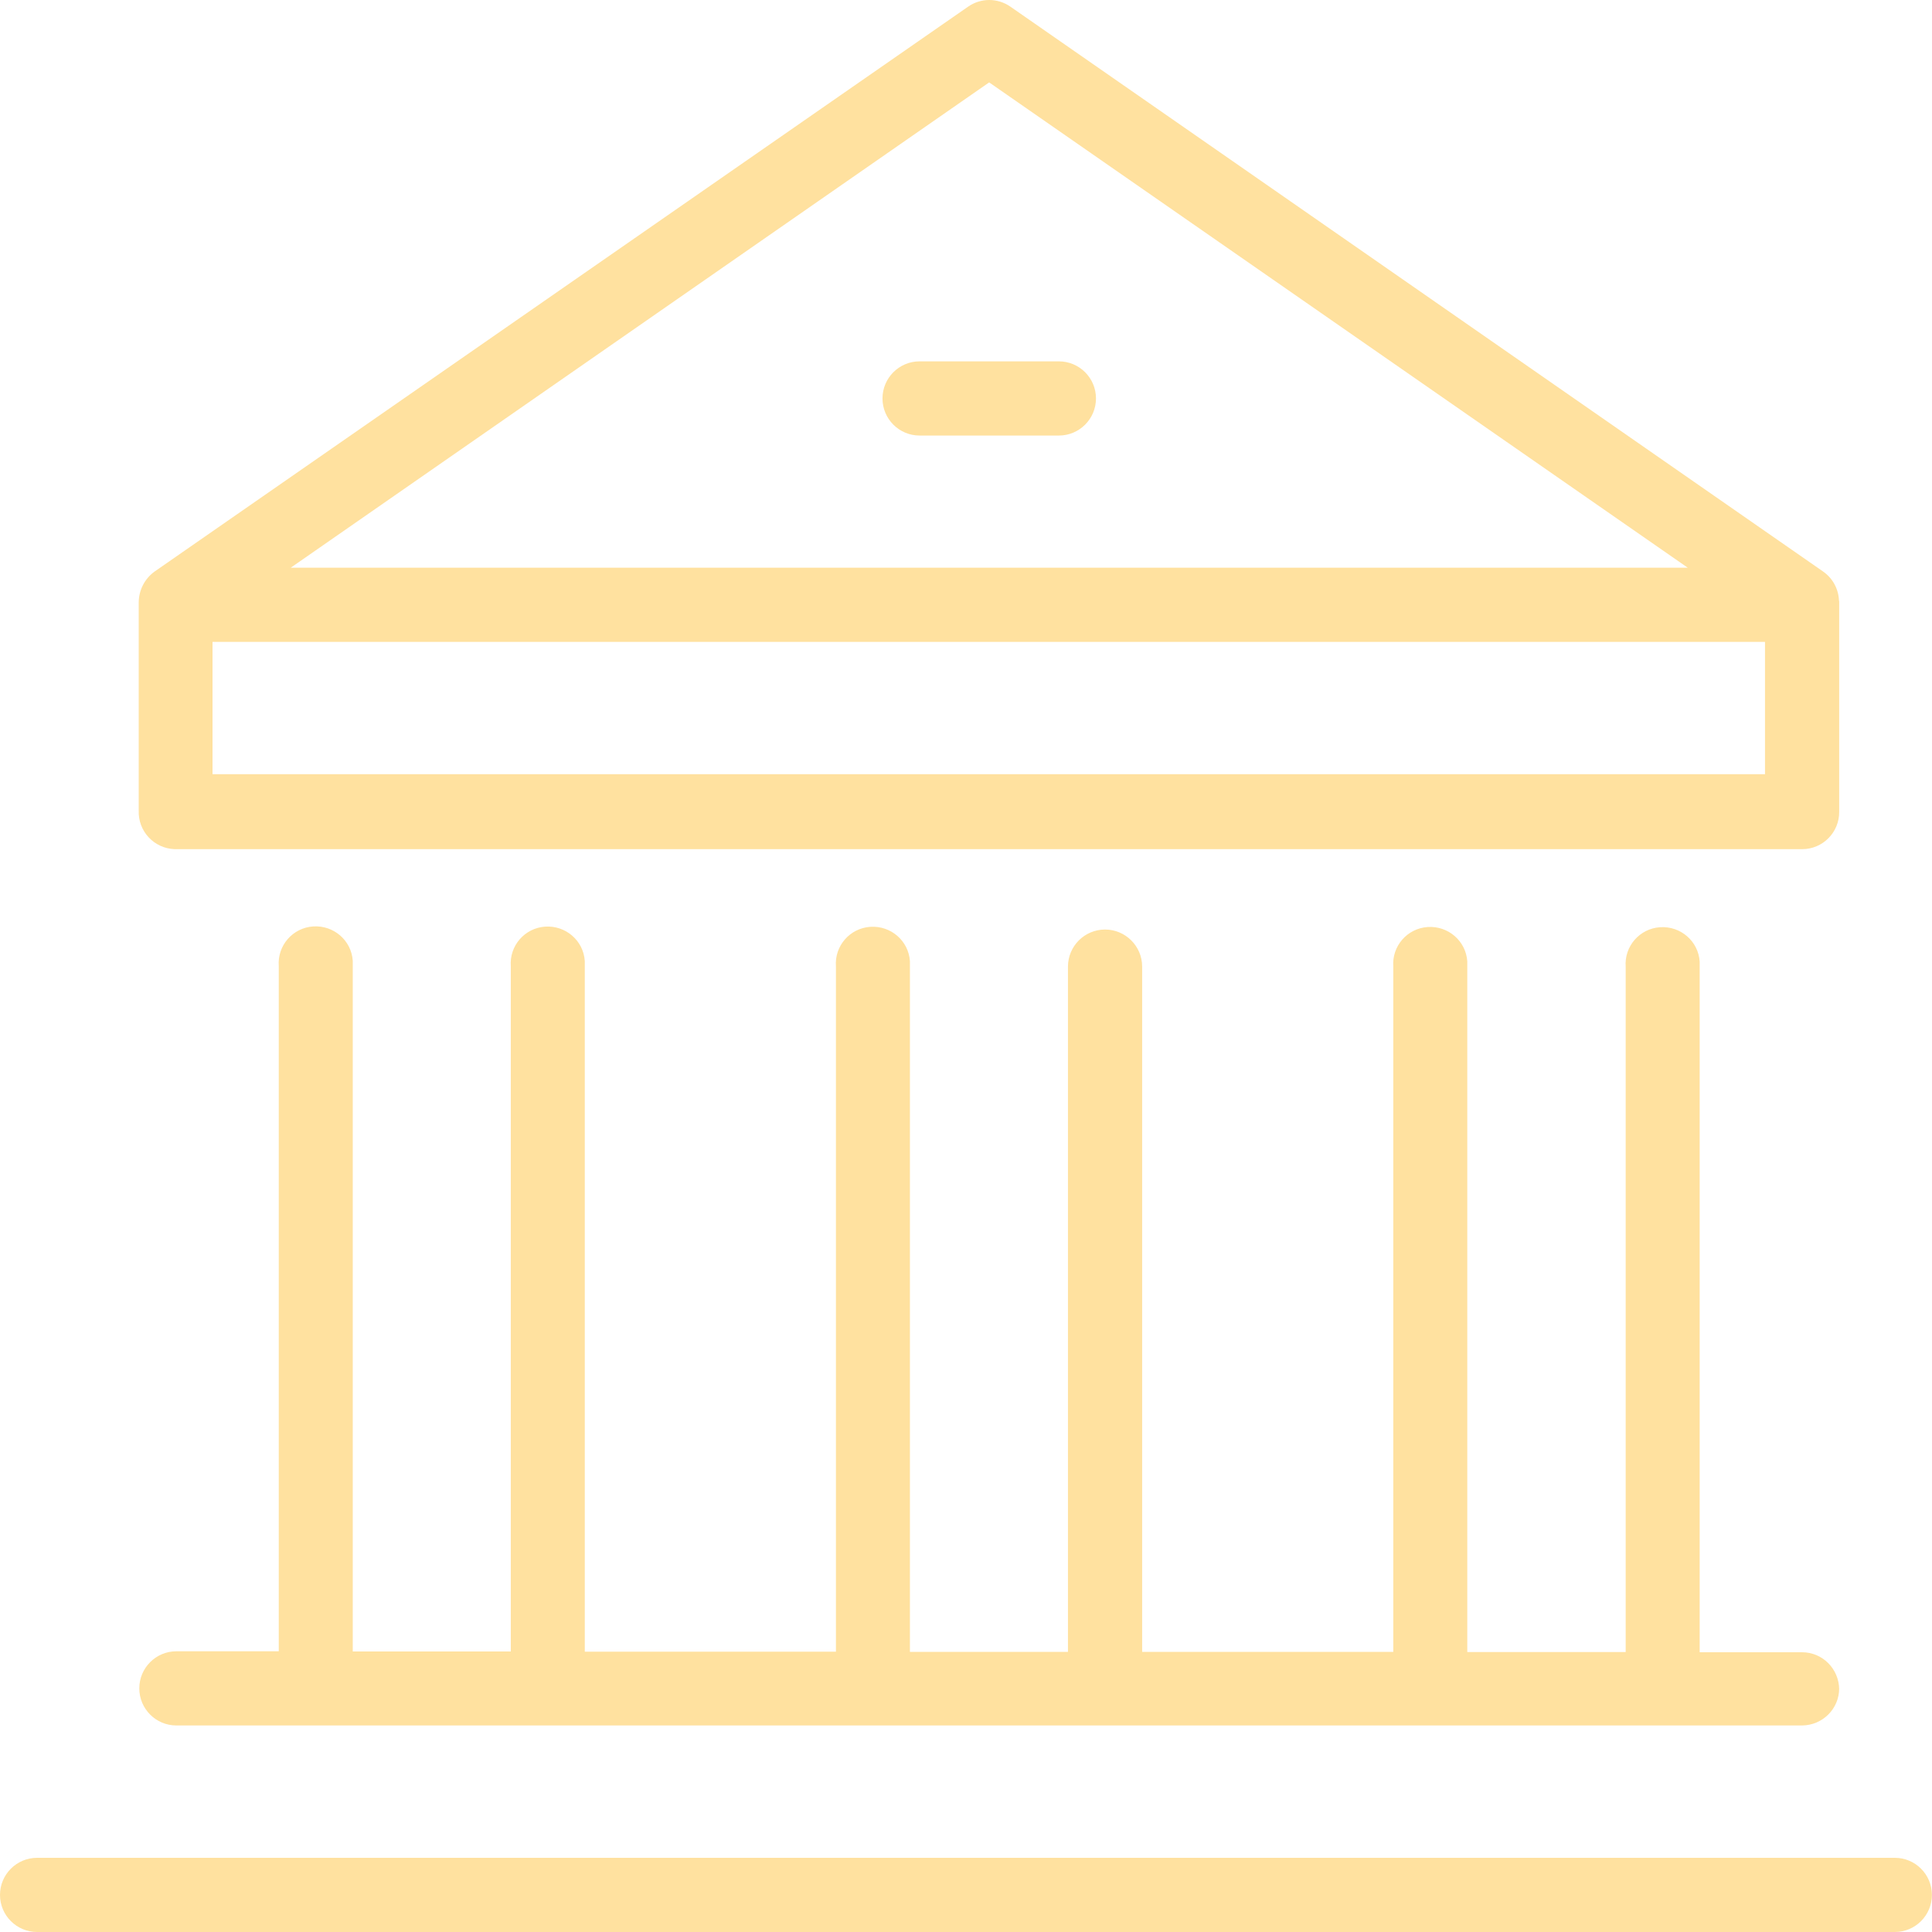
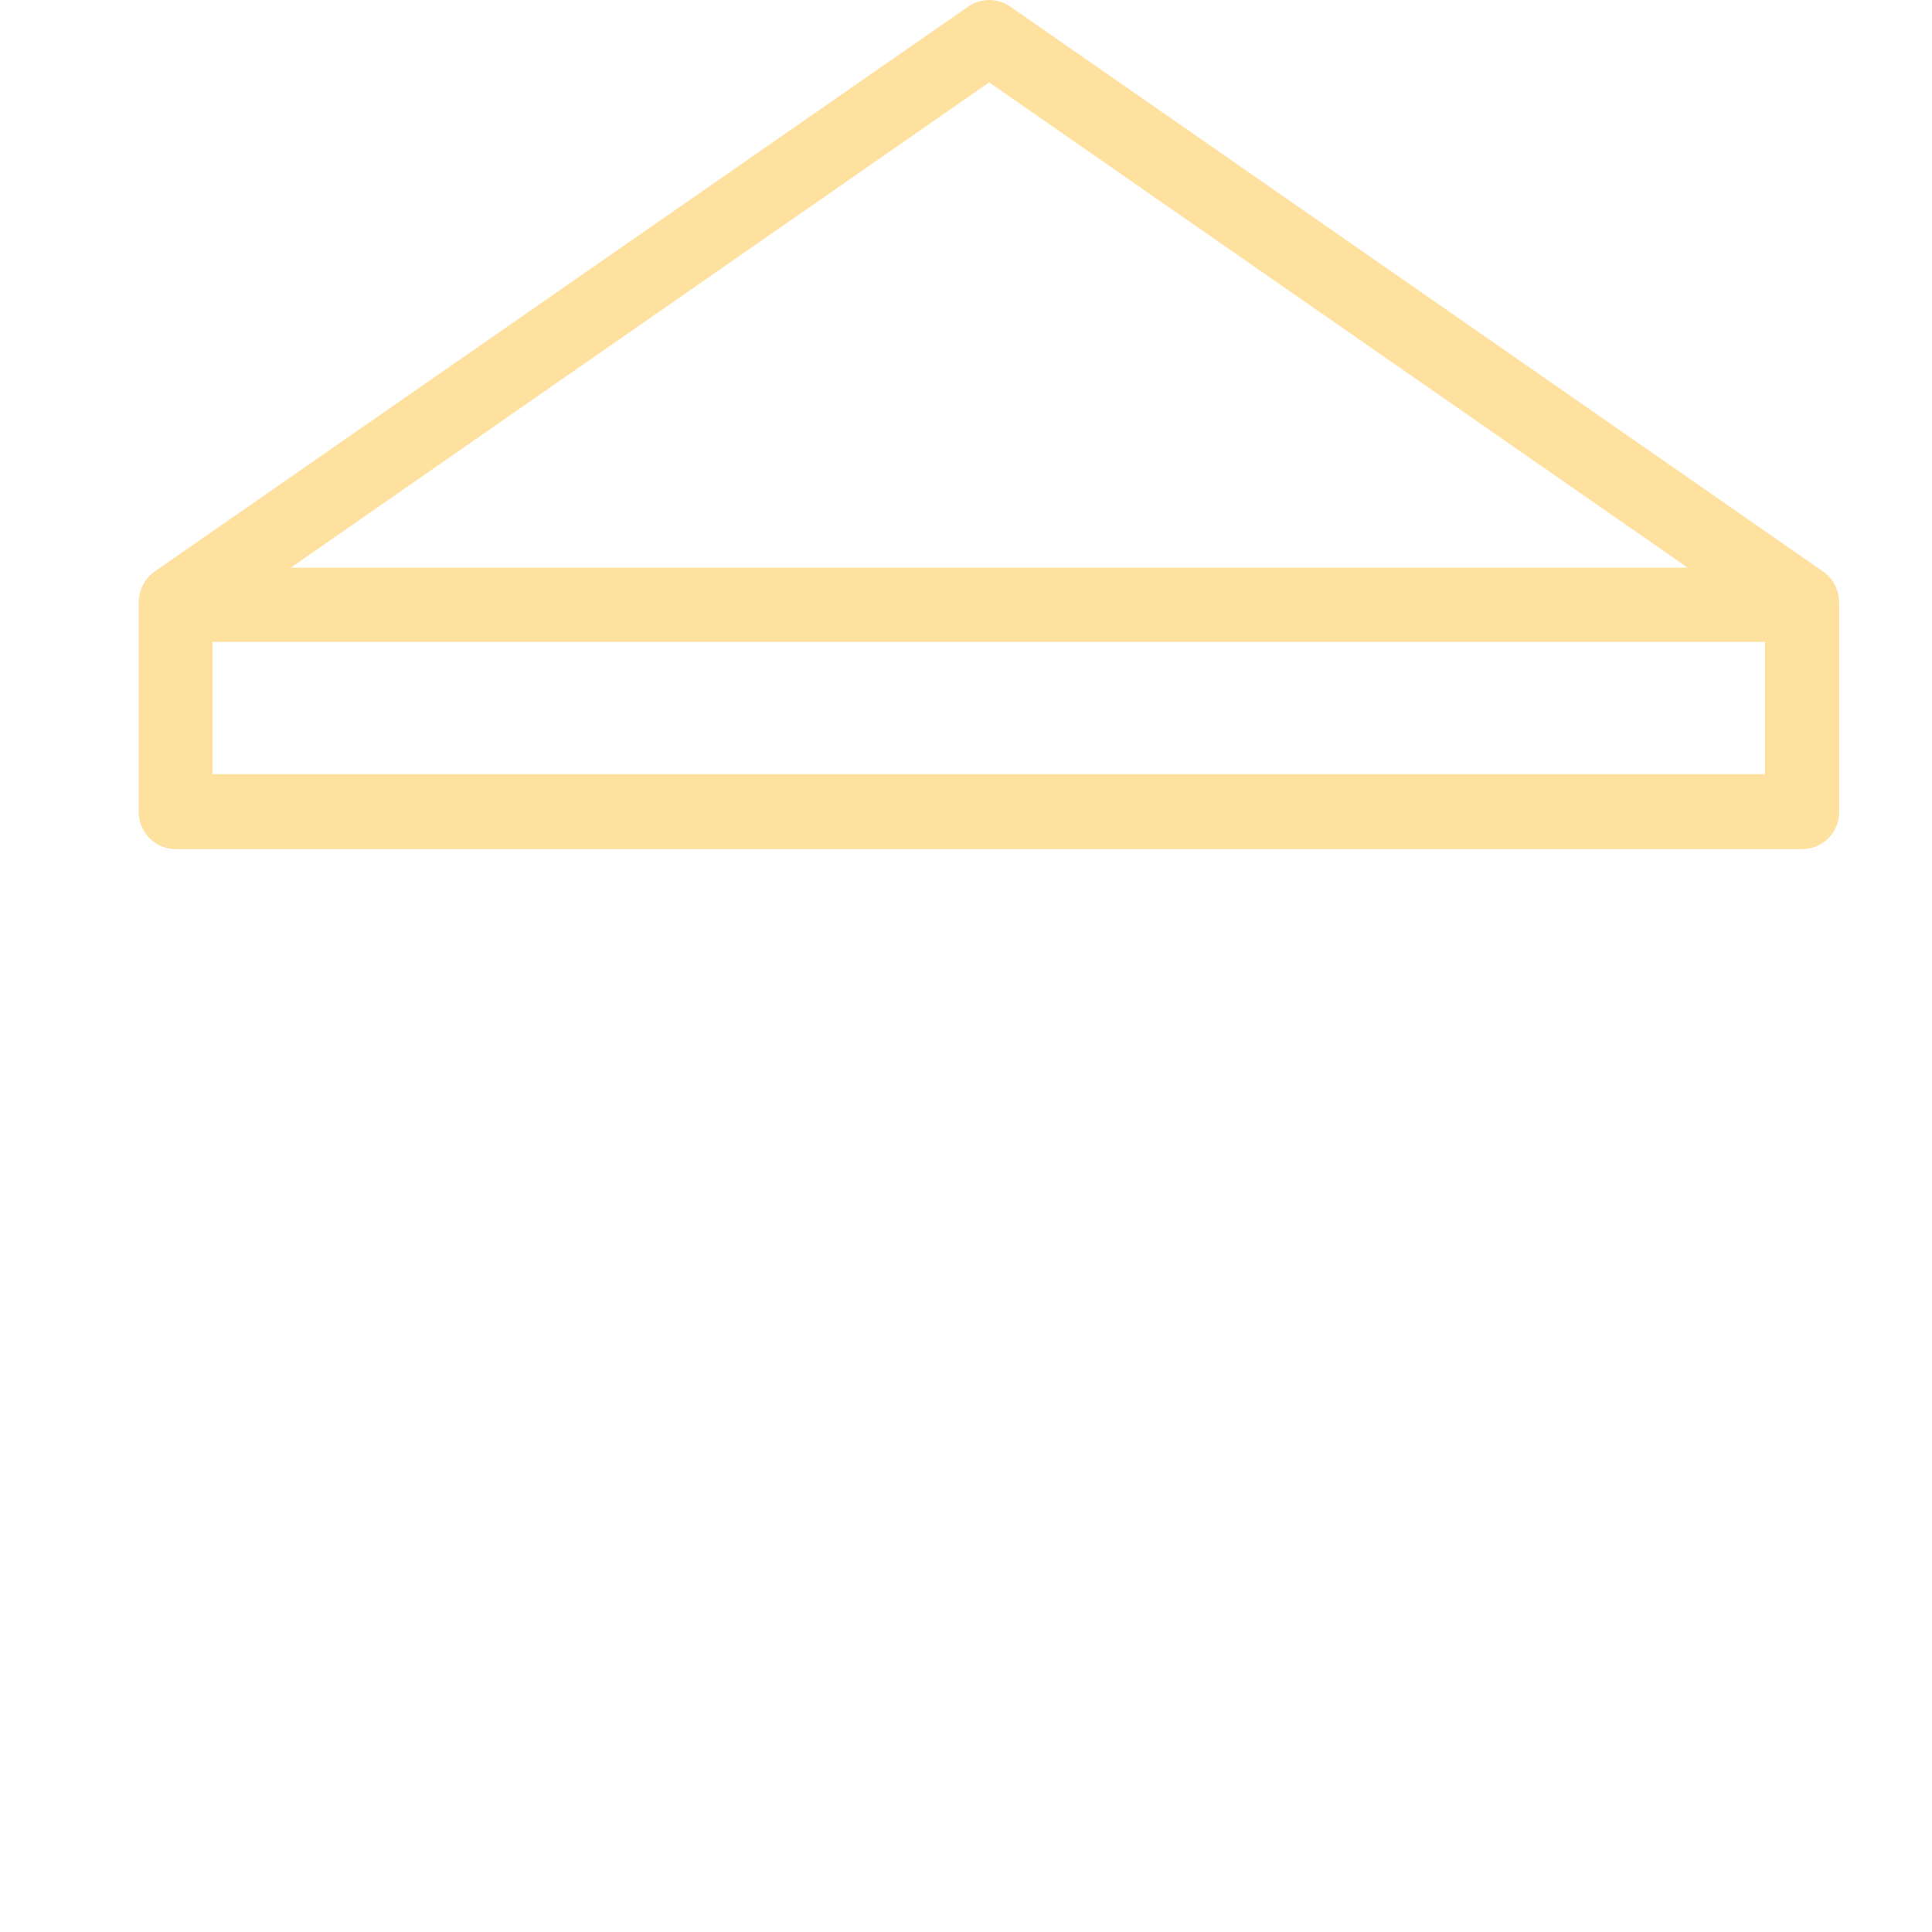
<svg xmlns="http://www.w3.org/2000/svg" width="80" height="80" viewBox="0 0 80 80" fill="none">
-   <path d="M76.156 69.912C76.156 70.76 75.468 71.44 74.62 71.448H7.303C6.456 71.448 5.768 70.76 5.768 69.912C5.768 69.064 6.456 68.376 7.303 68.376H11.543V40.002C11.479 39.154 12.119 38.418 12.967 38.362C13.815 38.306 14.551 38.938 14.607 39.785C14.607 39.858 14.607 39.929 14.607 40.01V68.384H21.151V40.01C21.087 39.162 21.727 38.426 22.575 38.37C23.423 38.314 24.159 38.946 24.215 39.794C24.215 39.865 24.215 39.938 24.215 40.017V68.392H34.614V40.017C34.55 39.17 35.19 38.434 36.038 38.378C36.886 38.322 37.622 38.954 37.678 39.801C37.678 39.873 37.678 39.946 37.678 40.026V68.4H44.222V40.026C44.222 39.178 44.91 38.49 45.758 38.49C46.605 38.49 47.294 39.178 47.294 40.026V68.4H57.693V40.026C57.629 39.178 58.269 38.442 59.117 38.386C59.965 38.33 60.701 38.962 60.757 39.809C60.757 39.882 60.757 39.953 60.757 40.033V68.408H67.316V40.033C67.252 39.186 67.892 38.45 68.74 38.394C69.588 38.338 70.324 38.97 70.38 39.818C70.38 39.889 70.38 39.962 70.38 40.041V68.416H74.62C75.468 68.416 76.148 69.104 76.156 69.952V69.912Z" fill="#FFE19F" />
  <path d="M76.149 24.883C76.133 24.395 75.893 23.947 75.493 23.667L41.839 0.276C41.31 -0.092 40.615 -0.092 40.087 0.276L6.4 23.667C5.992 23.963 5.752 24.427 5.744 24.931V33.562C5.712 34.418 6.376 35.13 7.232 35.162C7.256 35.162 7.28 35.162 7.304 35.162H74.621C75.477 35.162 76.165 34.466 76.157 33.61C76.157 33.594 76.157 33.578 76.157 33.562V25.043C76.157 24.987 76.157 24.939 76.157 24.883H76.149ZM40.959 3.412L69.885 23.507H12.04L40.959 3.412ZM73.085 32.058H8.8V26.579H73.085V32.058Z" fill="#FFE19F" />
-   <path d="M43.846 18.035H38.078C37.23 18.035 36.542 17.346 36.542 16.499C36.542 15.651 37.23 14.963 38.078 14.963H43.846C44.694 14.963 45.382 15.651 45.382 16.499C45.382 17.346 44.694 18.035 43.846 18.035Z" fill="#FFE19F" />
-   <path d="M78.46 80H1.536C0.688 80 0 79.312 0 78.464C0 77.616 0.688 76.928 1.536 76.928H78.46C79.308 76.928 79.996 77.616 79.996 78.464C79.996 79.312 79.308 80 78.46 80Z" fill="#FFE19F" />
</svg>